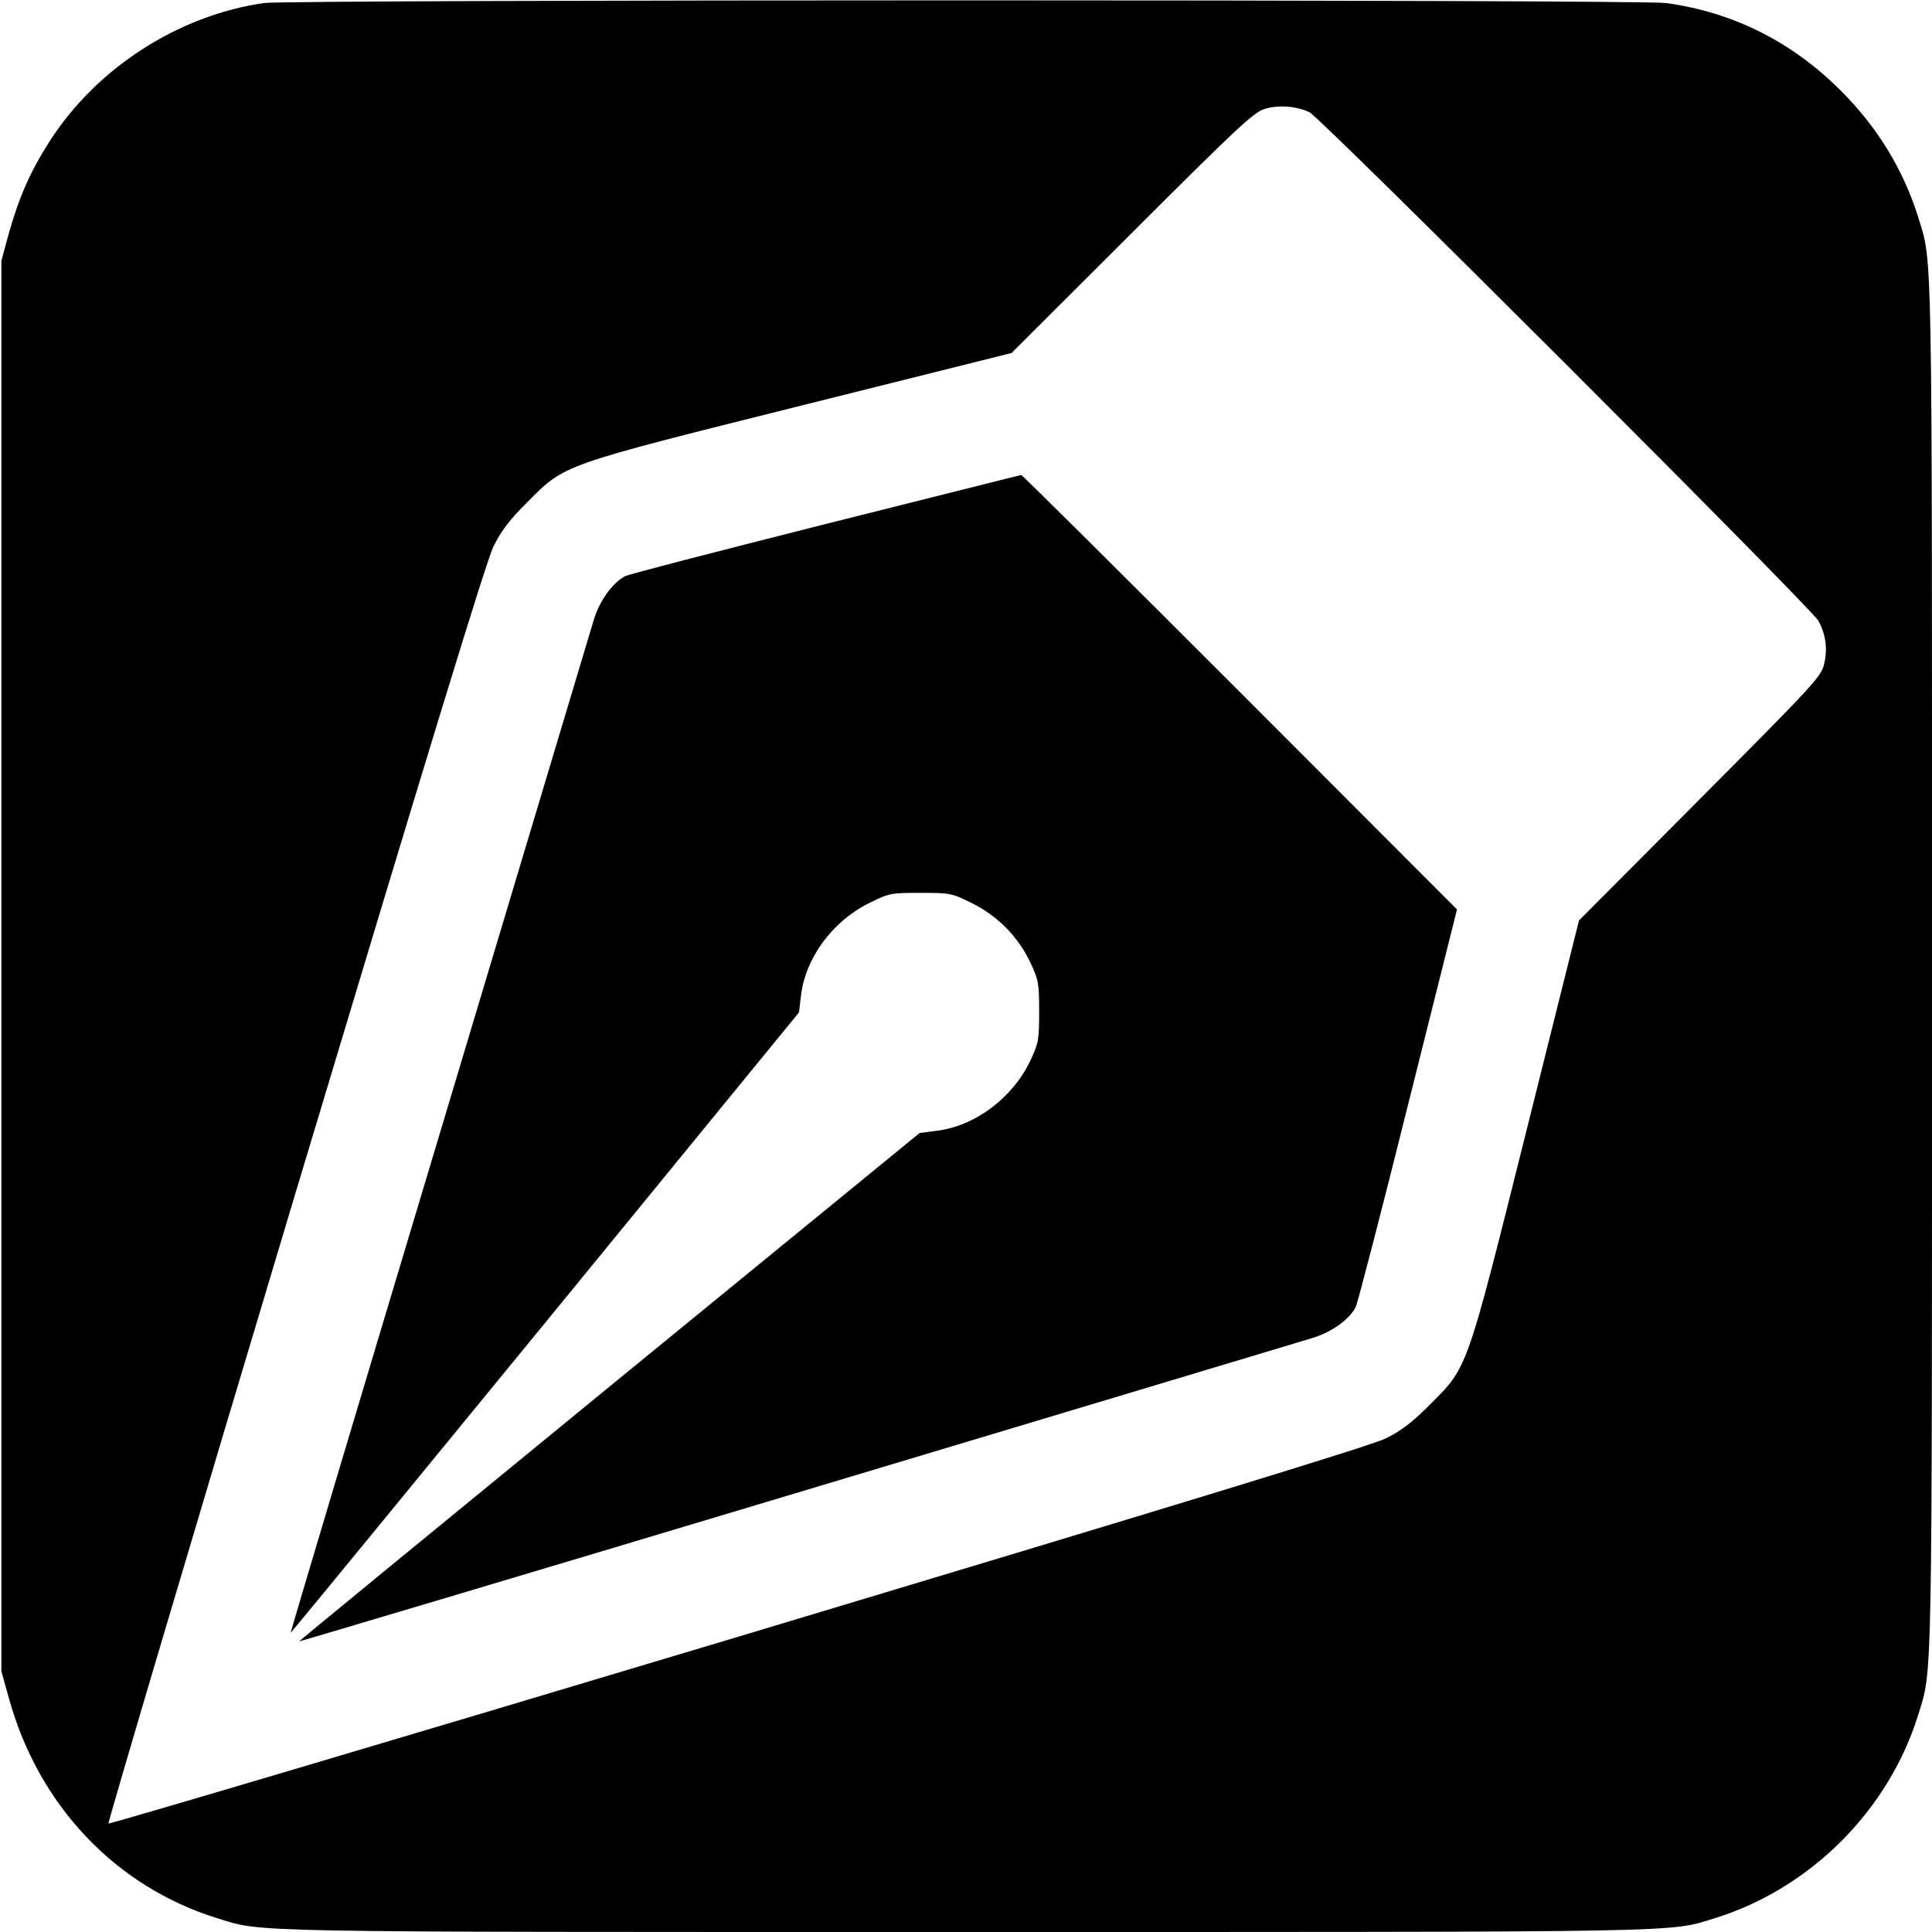
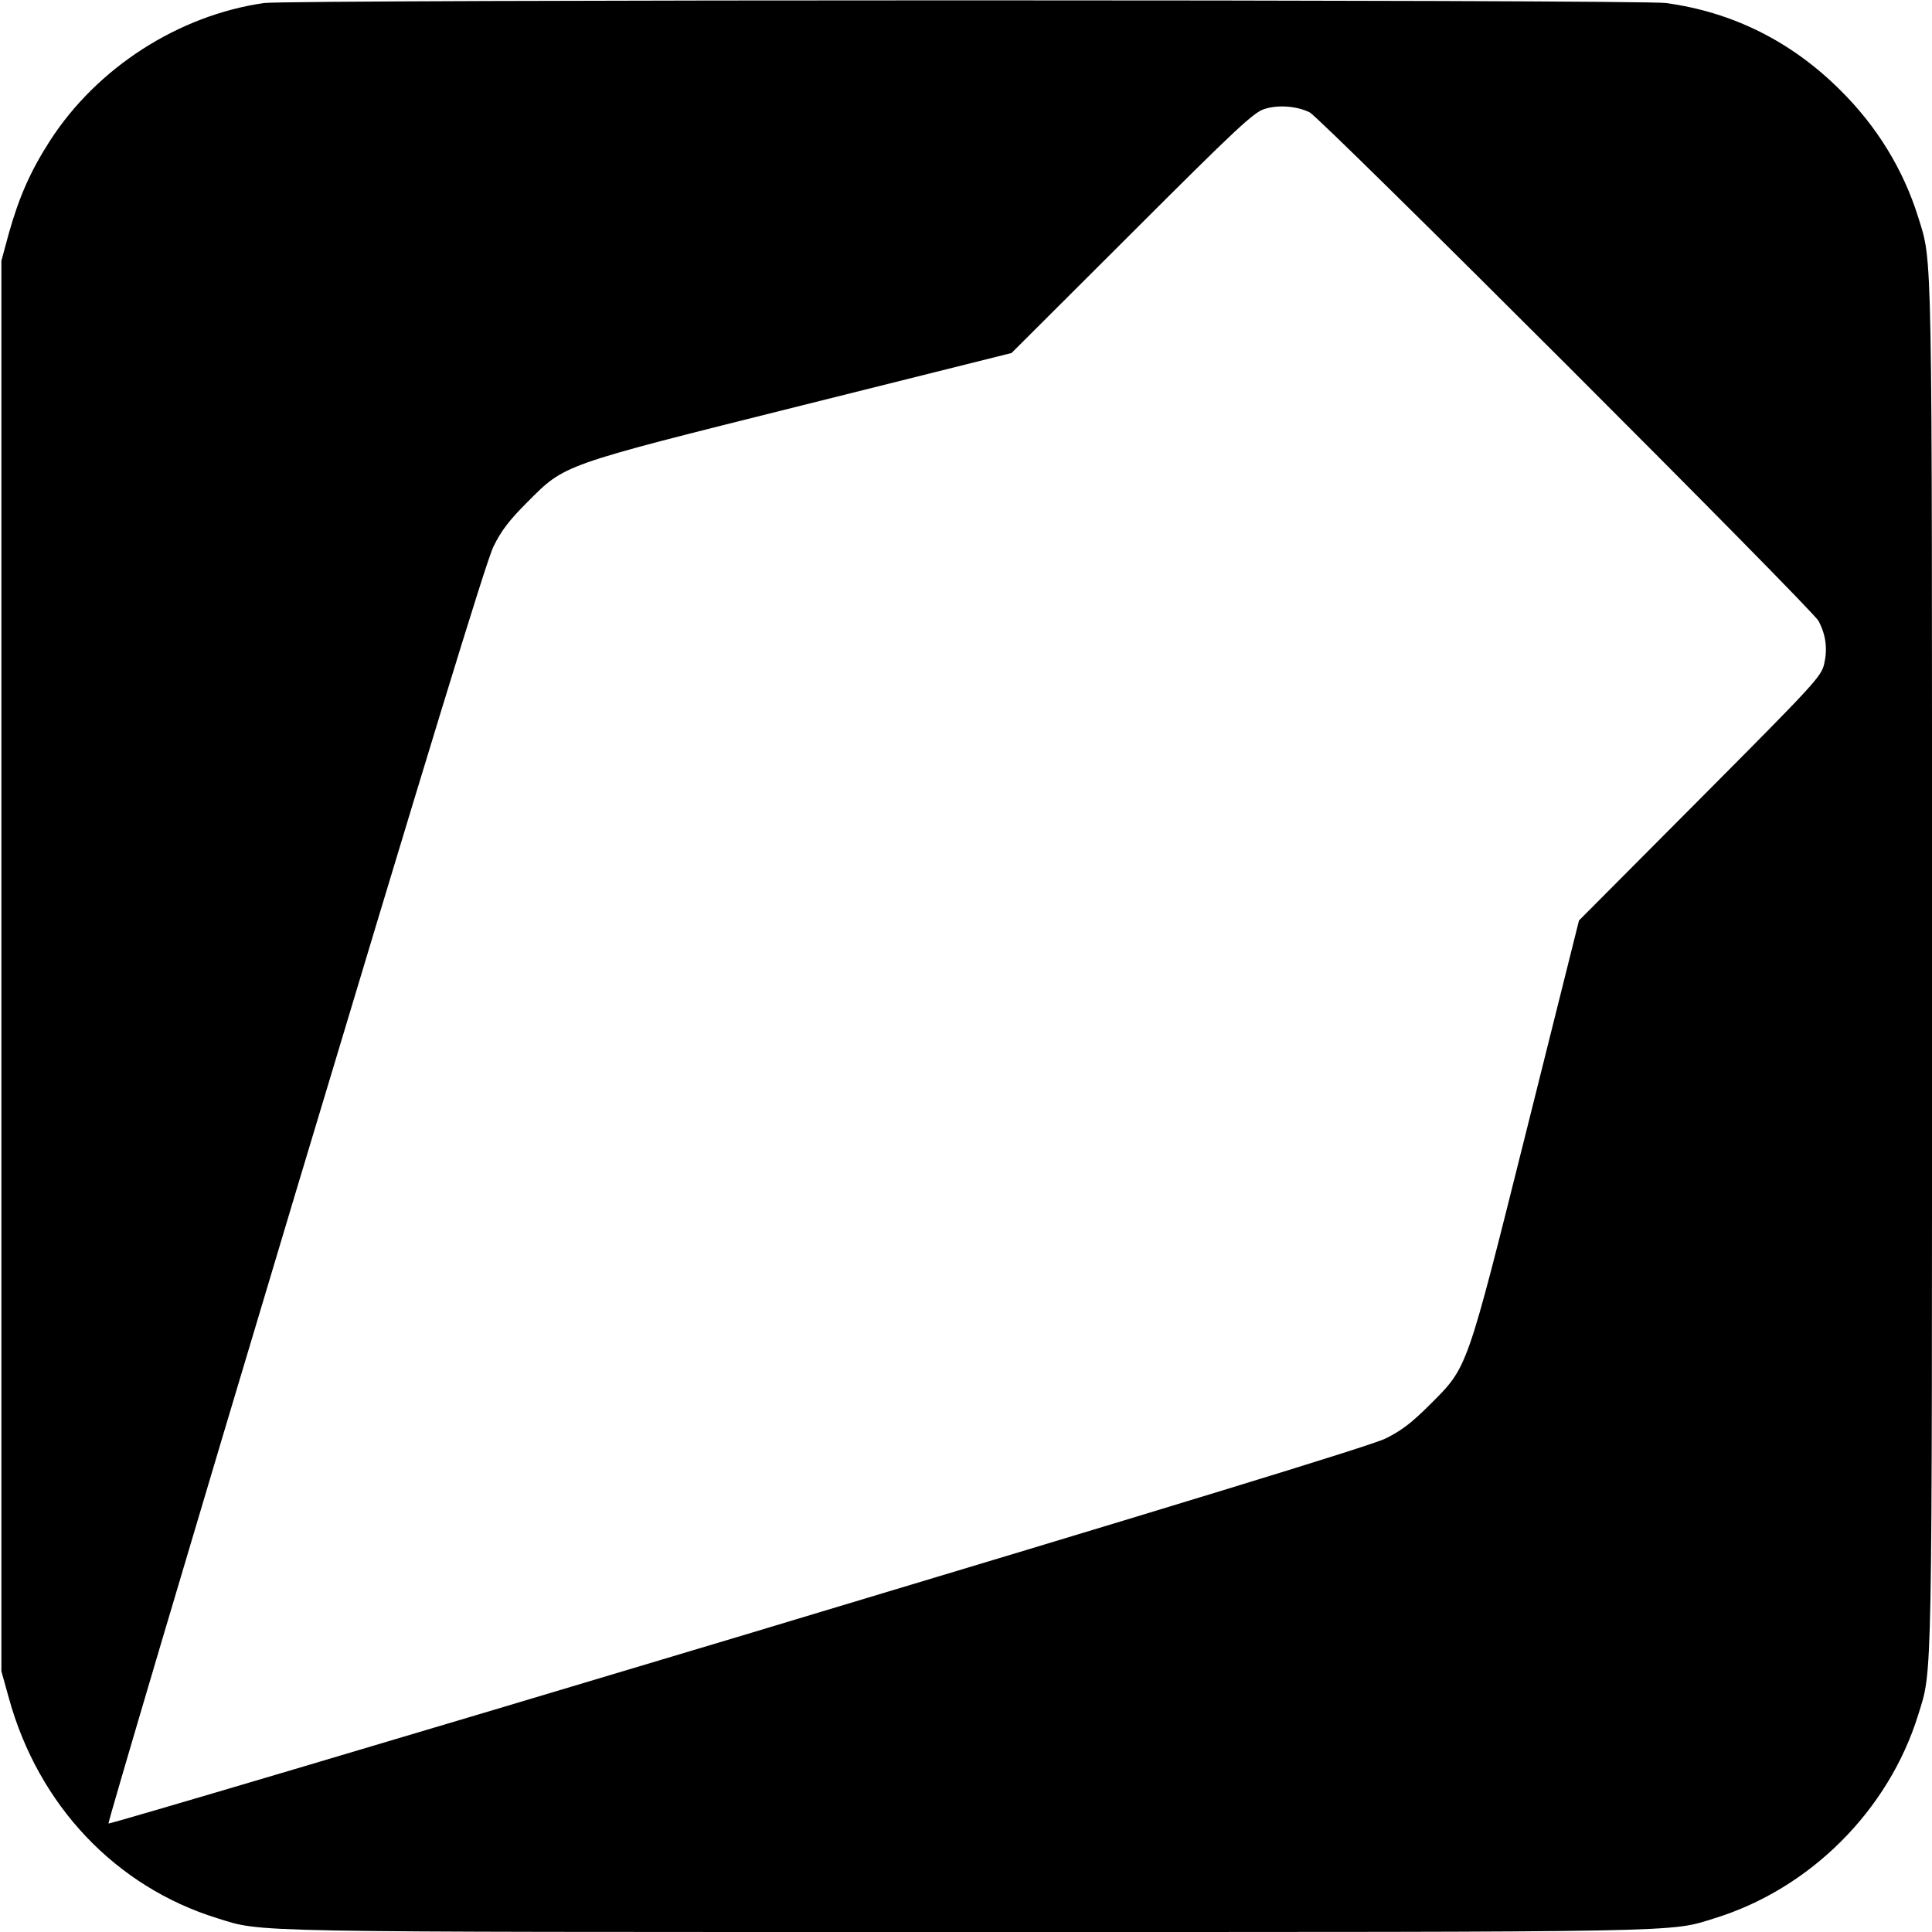
<svg xmlns="http://www.w3.org/2000/svg" version="1.0" width="700pt" height="700pt" viewBox="0 0 700 700" preserveAspectRatio="xMidYMid meet">
  <g transform="translate(0,700) scale(0.1,-0.1)" fill="#000000" stroke="none">
    <path d="M956 6989 c-310 -45 -604 -234 -775 -499 -70 -109 -112 -203 -150 -339 l-26 -96 0 -2555 0 -2555 27 -97 c107 -389 387 -684 755 -798 168 -52 61 -50 2713 -50 2652 0 2545 -2 2713 50 346 107 630 391 737 737 52 168 50 61 50 2713 0 2652 2 2545 -50 2713 -54 173 -150 330 -284 462 -176 175 -388 281 -630 314 -95 13 -4990 13 -5080 0z m3789 -396 c42 -21 1822 -1800 1844 -1843 27 -51 33 -102 20 -157 -11 -45 -37 -73 -450 -488 l-438 -440 -190 -760 c-220 -879 -212 -856 -351 -995 -65 -65 -103 -94 -160 -122 -52 -26 -770 -245 -2348 -719 -1250 -375 -2276 -679 -2279 -676 -3 3 301 1029 676 2279 474 1578 693 2296 719 2348 28 57 57 95 122 160 139 139 116 131 995 351 l760 190 436 435 c375 375 441 437 480 449 50 16 117 11 164 -12z" />
-     <path d="M2990 5101 c-388 -98 -714 -182 -726 -189 -46 -25 -93 -91 -113 -159 -11 -37 -263 -878 -560 -1868 -297 -989 -539 -1800 -538 -1801 1 -1 416 505 922 1123 l920 1125 7 60 c16 137 114 270 247 336 73 36 78 37 186 37 108 0 113 -1 186 -37 93 -46 168 -122 212 -215 30 -64 32 -75 32 -178 0 -103 -2 -114 -32 -178 -64 -135 -200 -237 -339 -254 l-62 -8 -1125 -920 c-618 -506 -1124 -921 -1123 -922 1 -1 810 240 1796 536 987 296 1828 549 1868 561 74 21 139 67 164 114 6 12 92 341 189 731 l178 710 -787 788 c-433 433 -789 787 -792 786 -3 0 -322 -81 -710 -178z" />
  </g>
</svg>